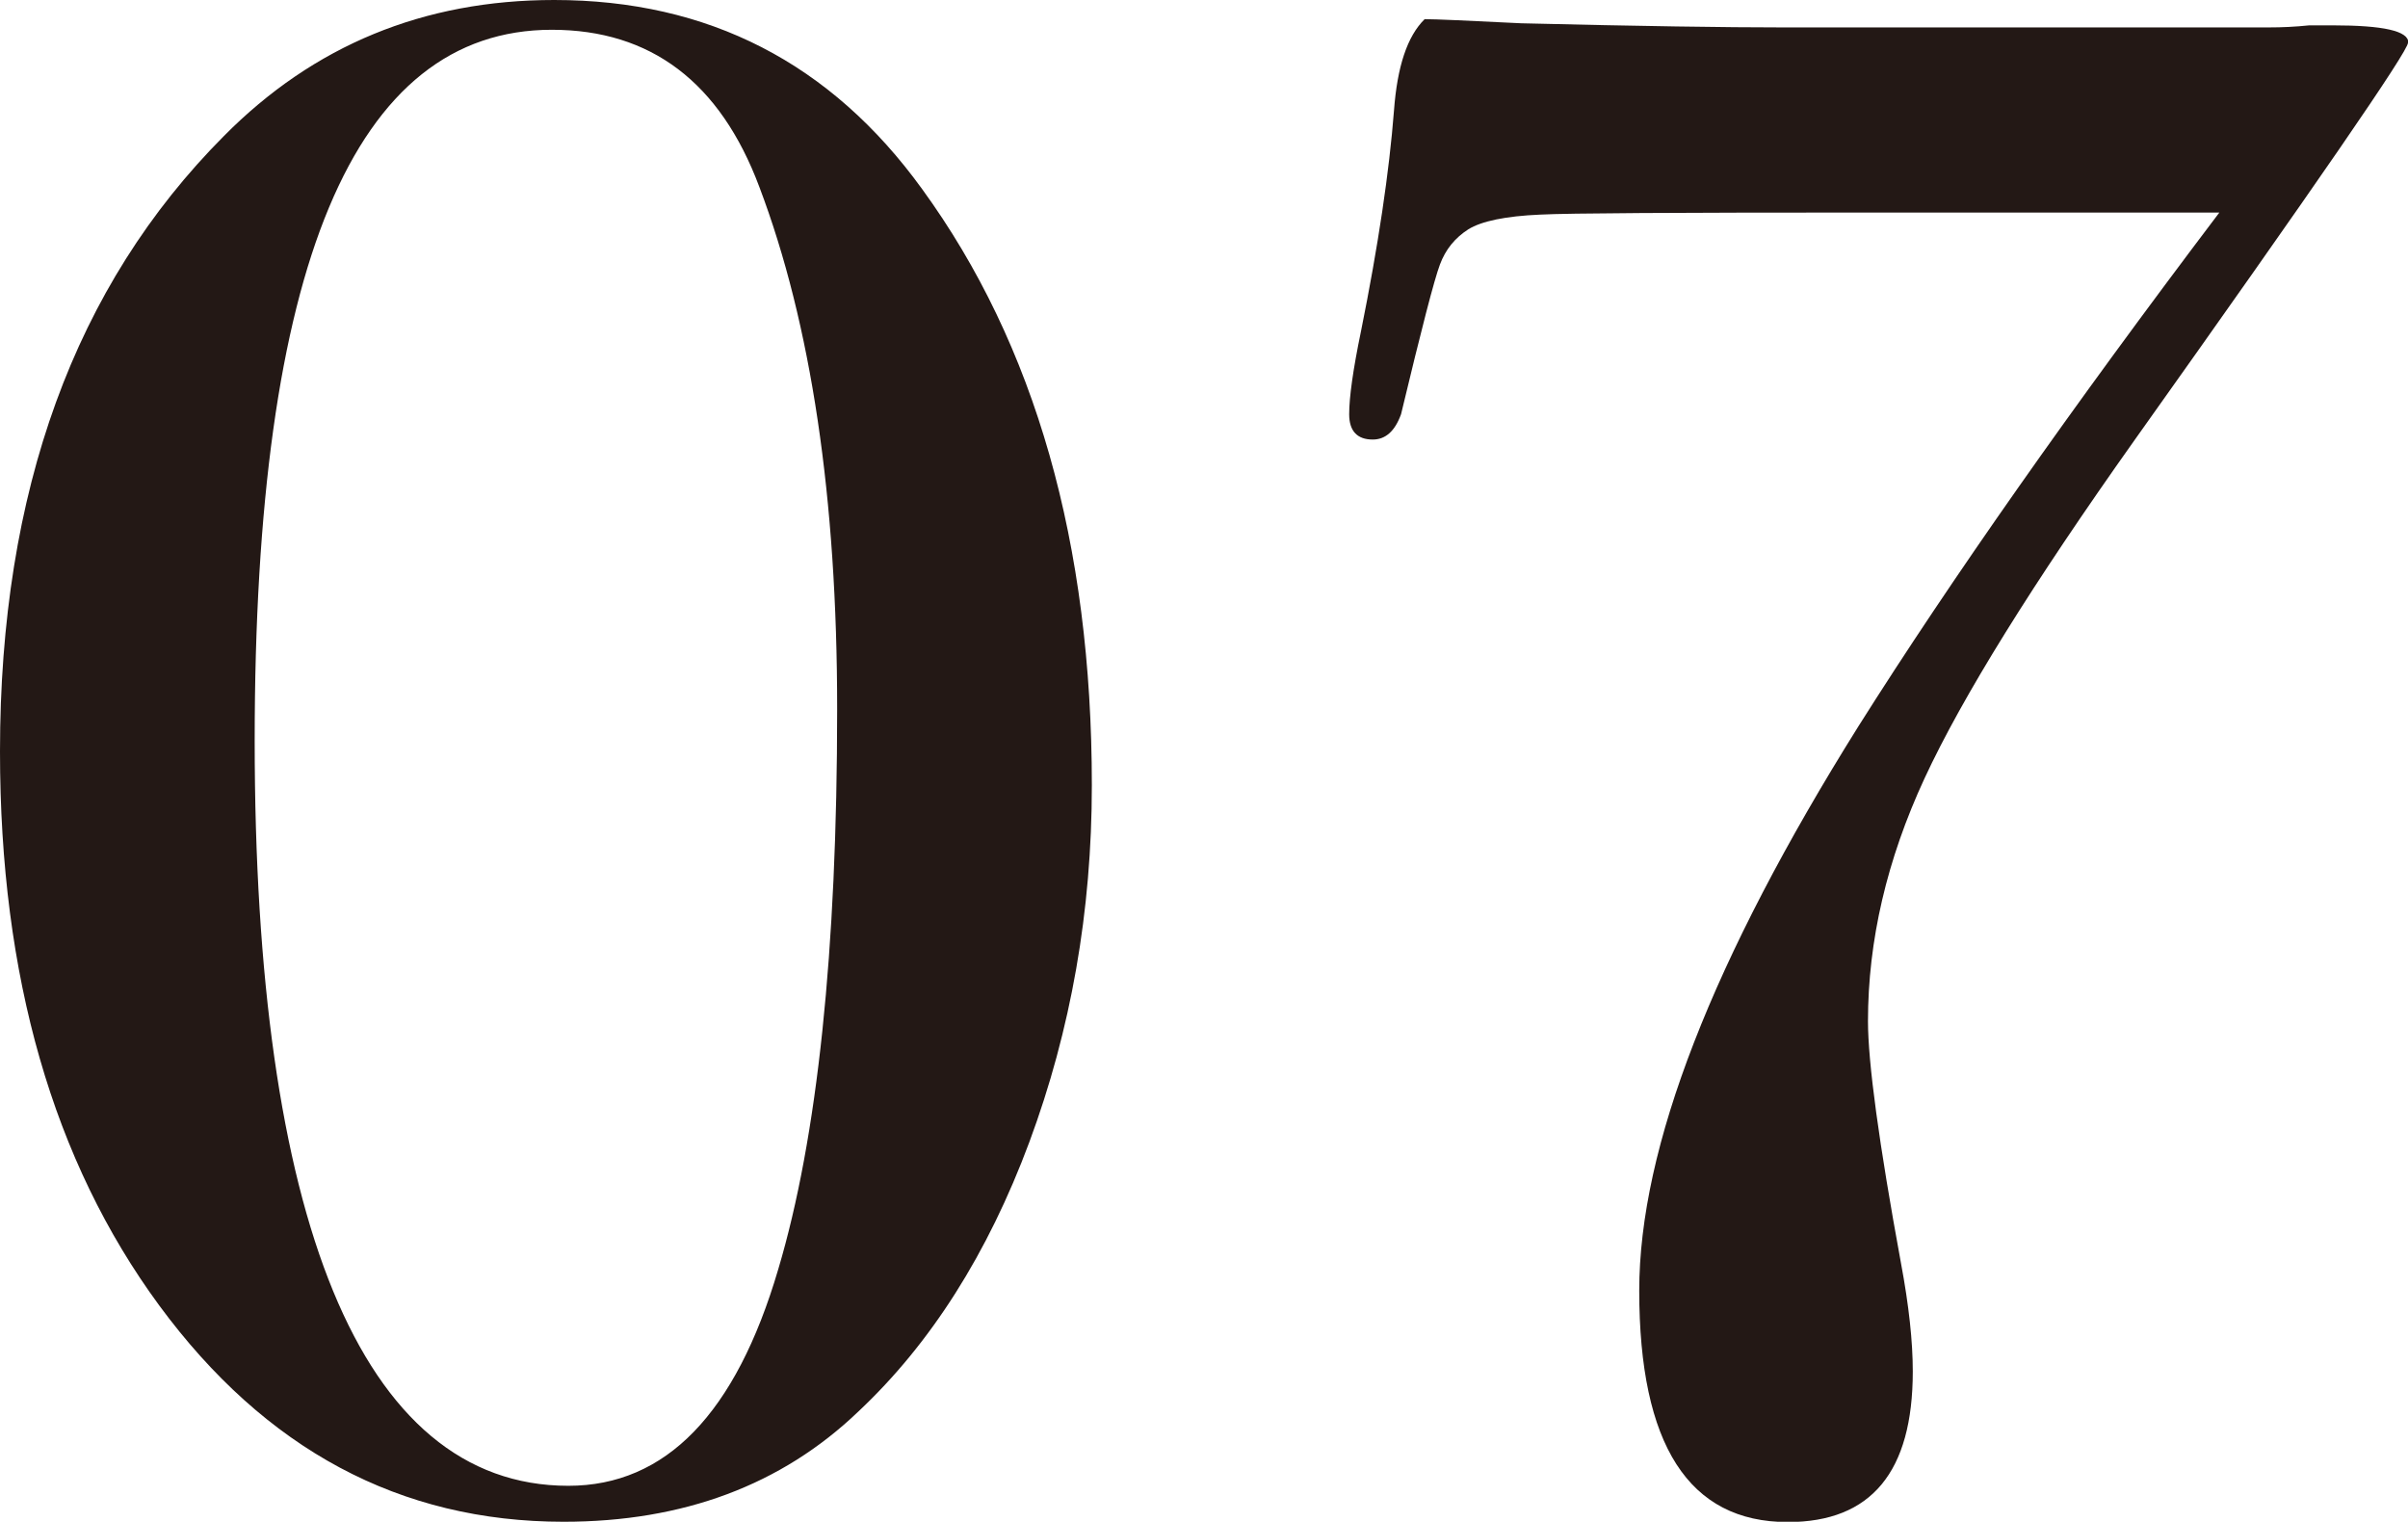
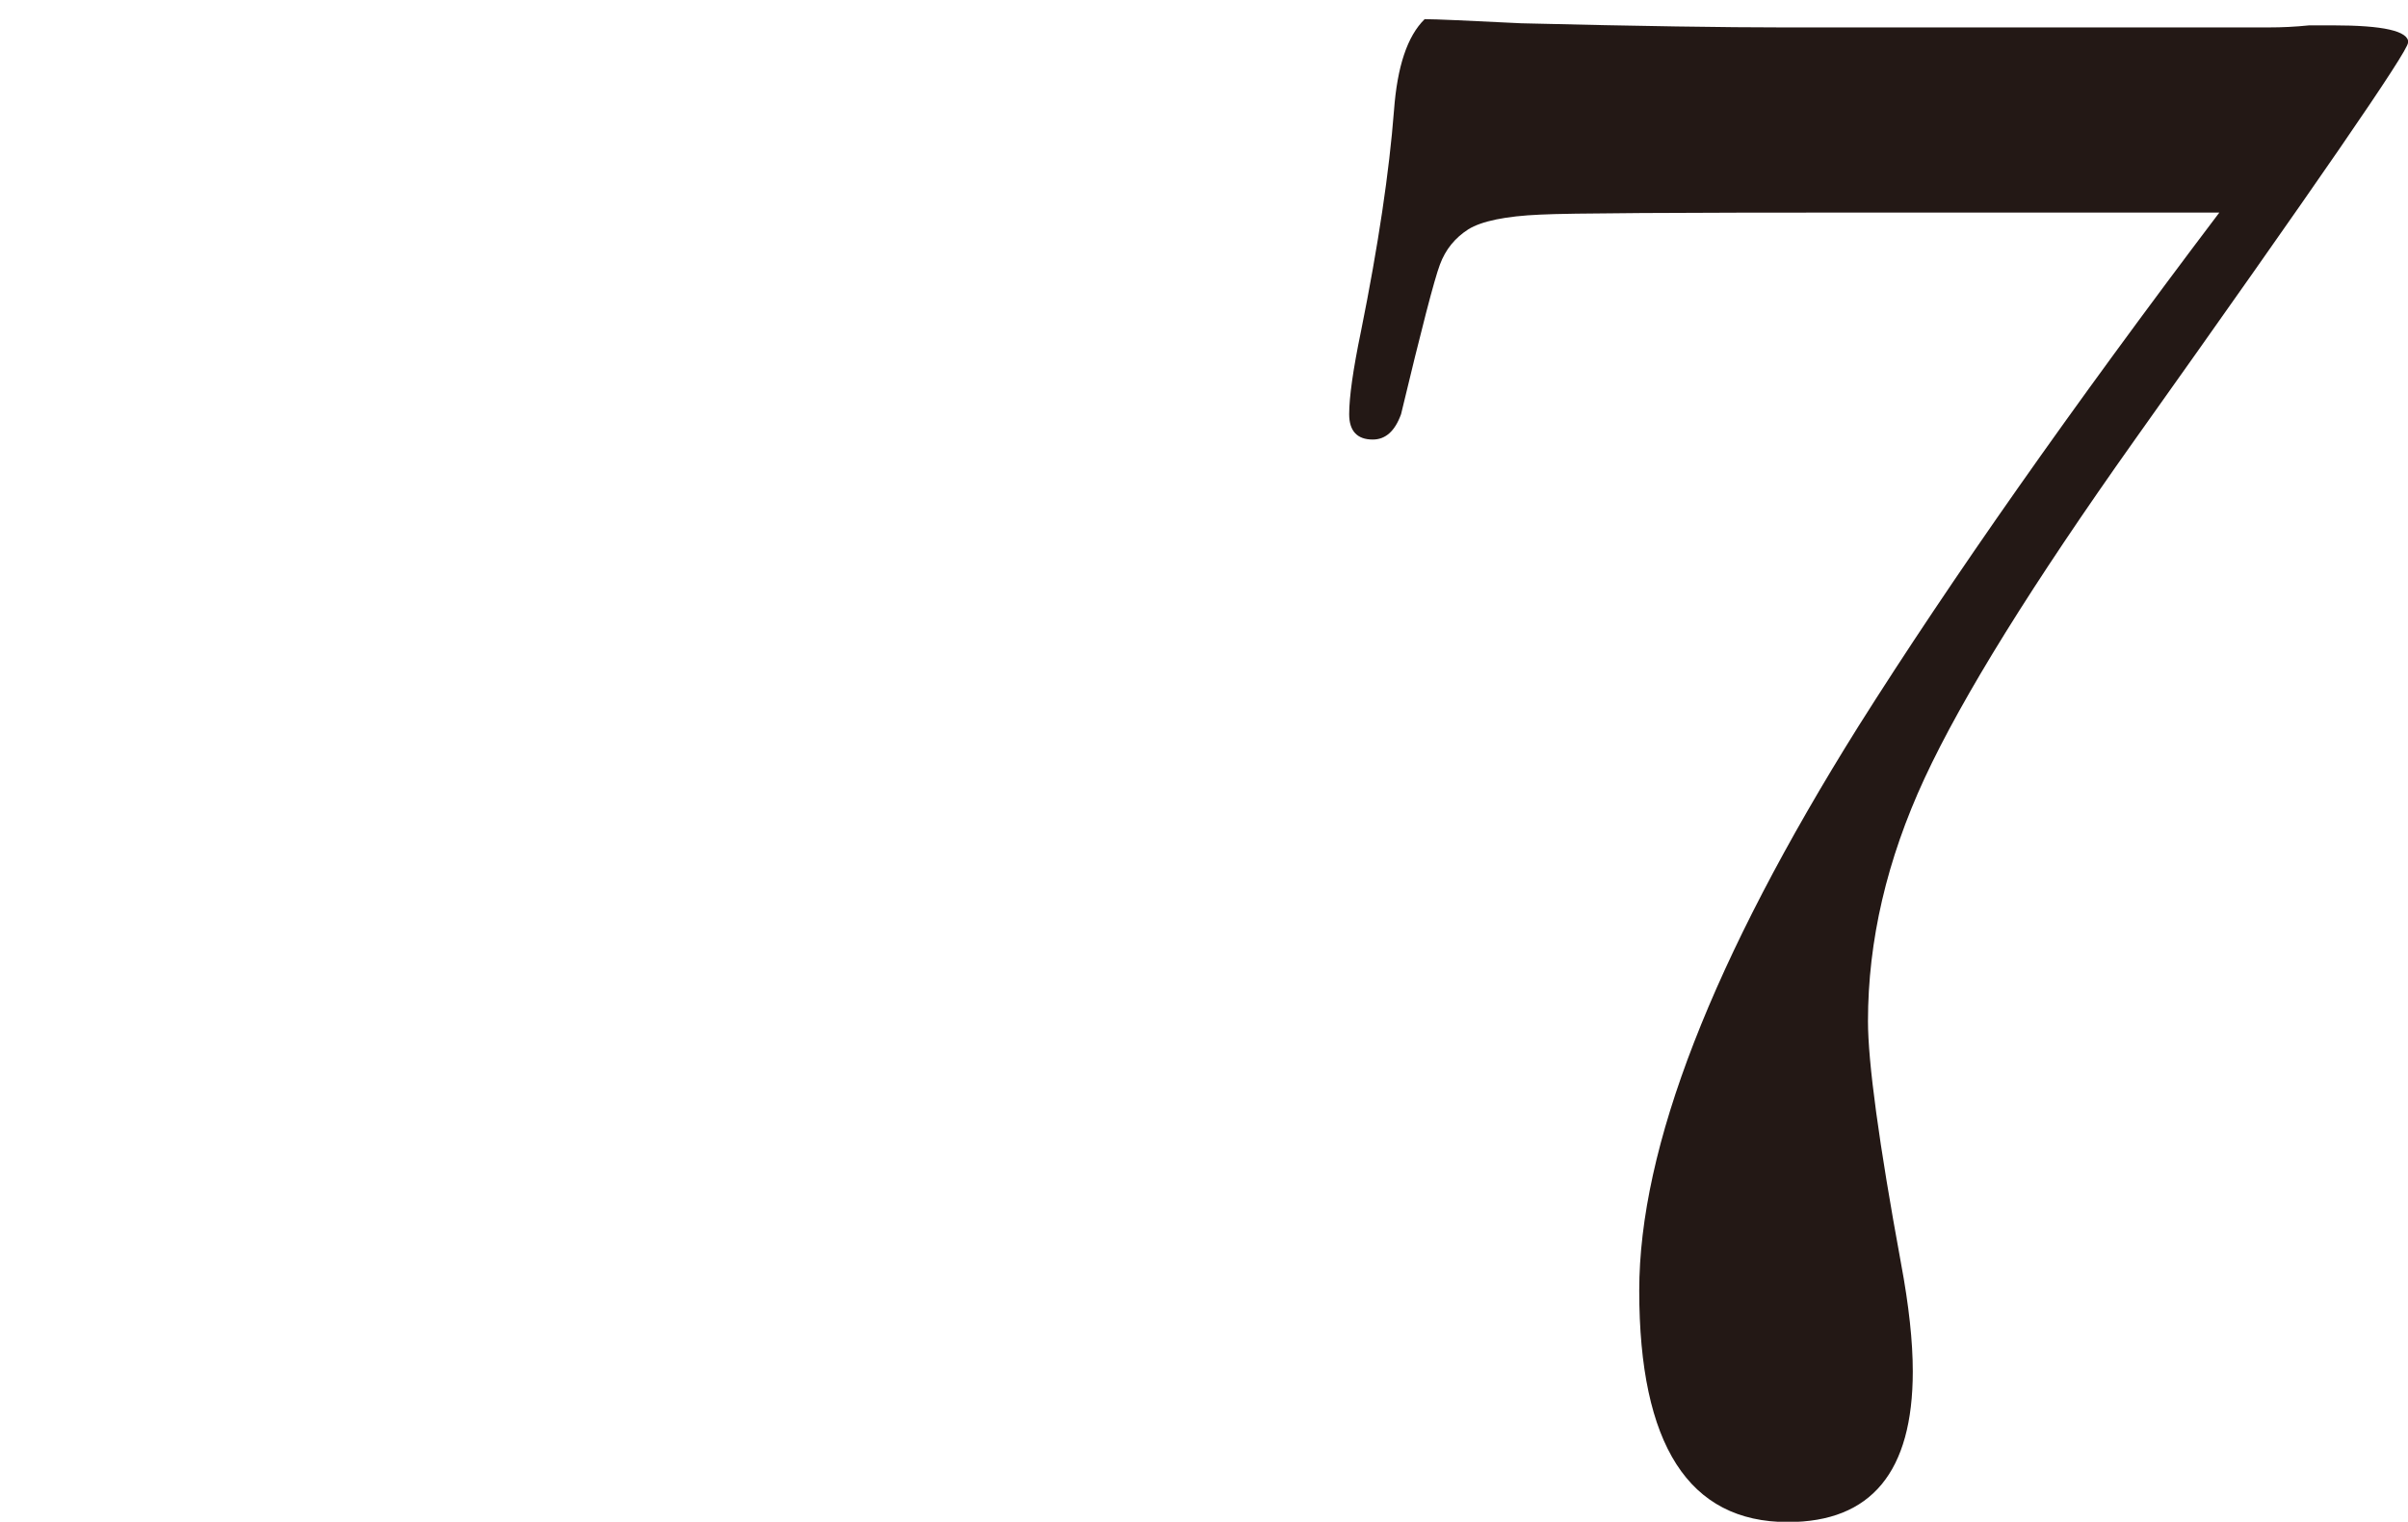
<svg xmlns="http://www.w3.org/2000/svg" id="_レイヤー_2" width="81.69" height="51.62" viewBox="0 0 81.69 51.62">
  <defs>
    <style>.cls-1{fill:#231815;}</style>
  </defs>
  <g id="_レイヤー_1-2">
-     <path class="cls-1" d="m37.04,26.64c0,4.27-.71,8.3-2.12,12.1-1.41,3.79-3.35,6.84-5.8,9.14-2.61,2.5-5.95,3.74-10,3.74-5.55,0-10.12-2.45-13.72-7.34C1.8,39.38,0,33.12,0,25.49,0,16.66,2.53,9.7,7.6,4.61,10.64,1.54,14.37,0,18.8,0c5.23,0,9.39,2.14,12.48,6.41,3.84,5.28,5.76,12.02,5.76,20.23Zm-8.64-2.59c0-7.15-.88-13.06-2.64-17.71-1.33-3.55-3.68-5.33-7.04-5.33-6.72,0-10.08,8.04-10.08,24.12s3.55,25.27,10.64,25.27c3.31,0,5.68-2.45,7.12-7.34,1.33-4.46,2-10.8,2-19.01Z" />
    <path class="cls-1" d="m81.69,1.45c0,.29-3.09,4.78-9.27,13.47-3.47,4.89-5.85,8.72-7.13,11.48-1.28,2.76-1.92,5.51-1.92,8.24,0,1.39.37,4.13,1.12,8.21.27,1.44.4,2.66.4,3.67,0,3.41-1.41,5.11-4.24,5.11-3.36,0-5.04-2.62-5.04-7.85,0-4.85,2.48-11.23,7.44-19.15,3.15-4.99,7.23-10.8,12.24-17.42h-12.16c-6.29,0-9.92.02-10.88.07-1.17.05-1.99.22-2.44.5-.45.29-.77.68-.96,1.19-.19.5-.63,2.2-1.32,5.08-.21.58-.53.86-.96.86-.53,0-.8-.29-.8-.86s.13-1.51.4-2.81c.59-2.93.96-5.42,1.12-7.49.11-1.49.45-2.52,1.04-3.1.37,0,1.47.05,3.28.14,4.06.1,6.99.14,8.8.14h16.57c.43,0,.88-.02,1.36-.07h.8c1.71,0,2.56.19,2.56.58Z" />
  </g>
</svg>